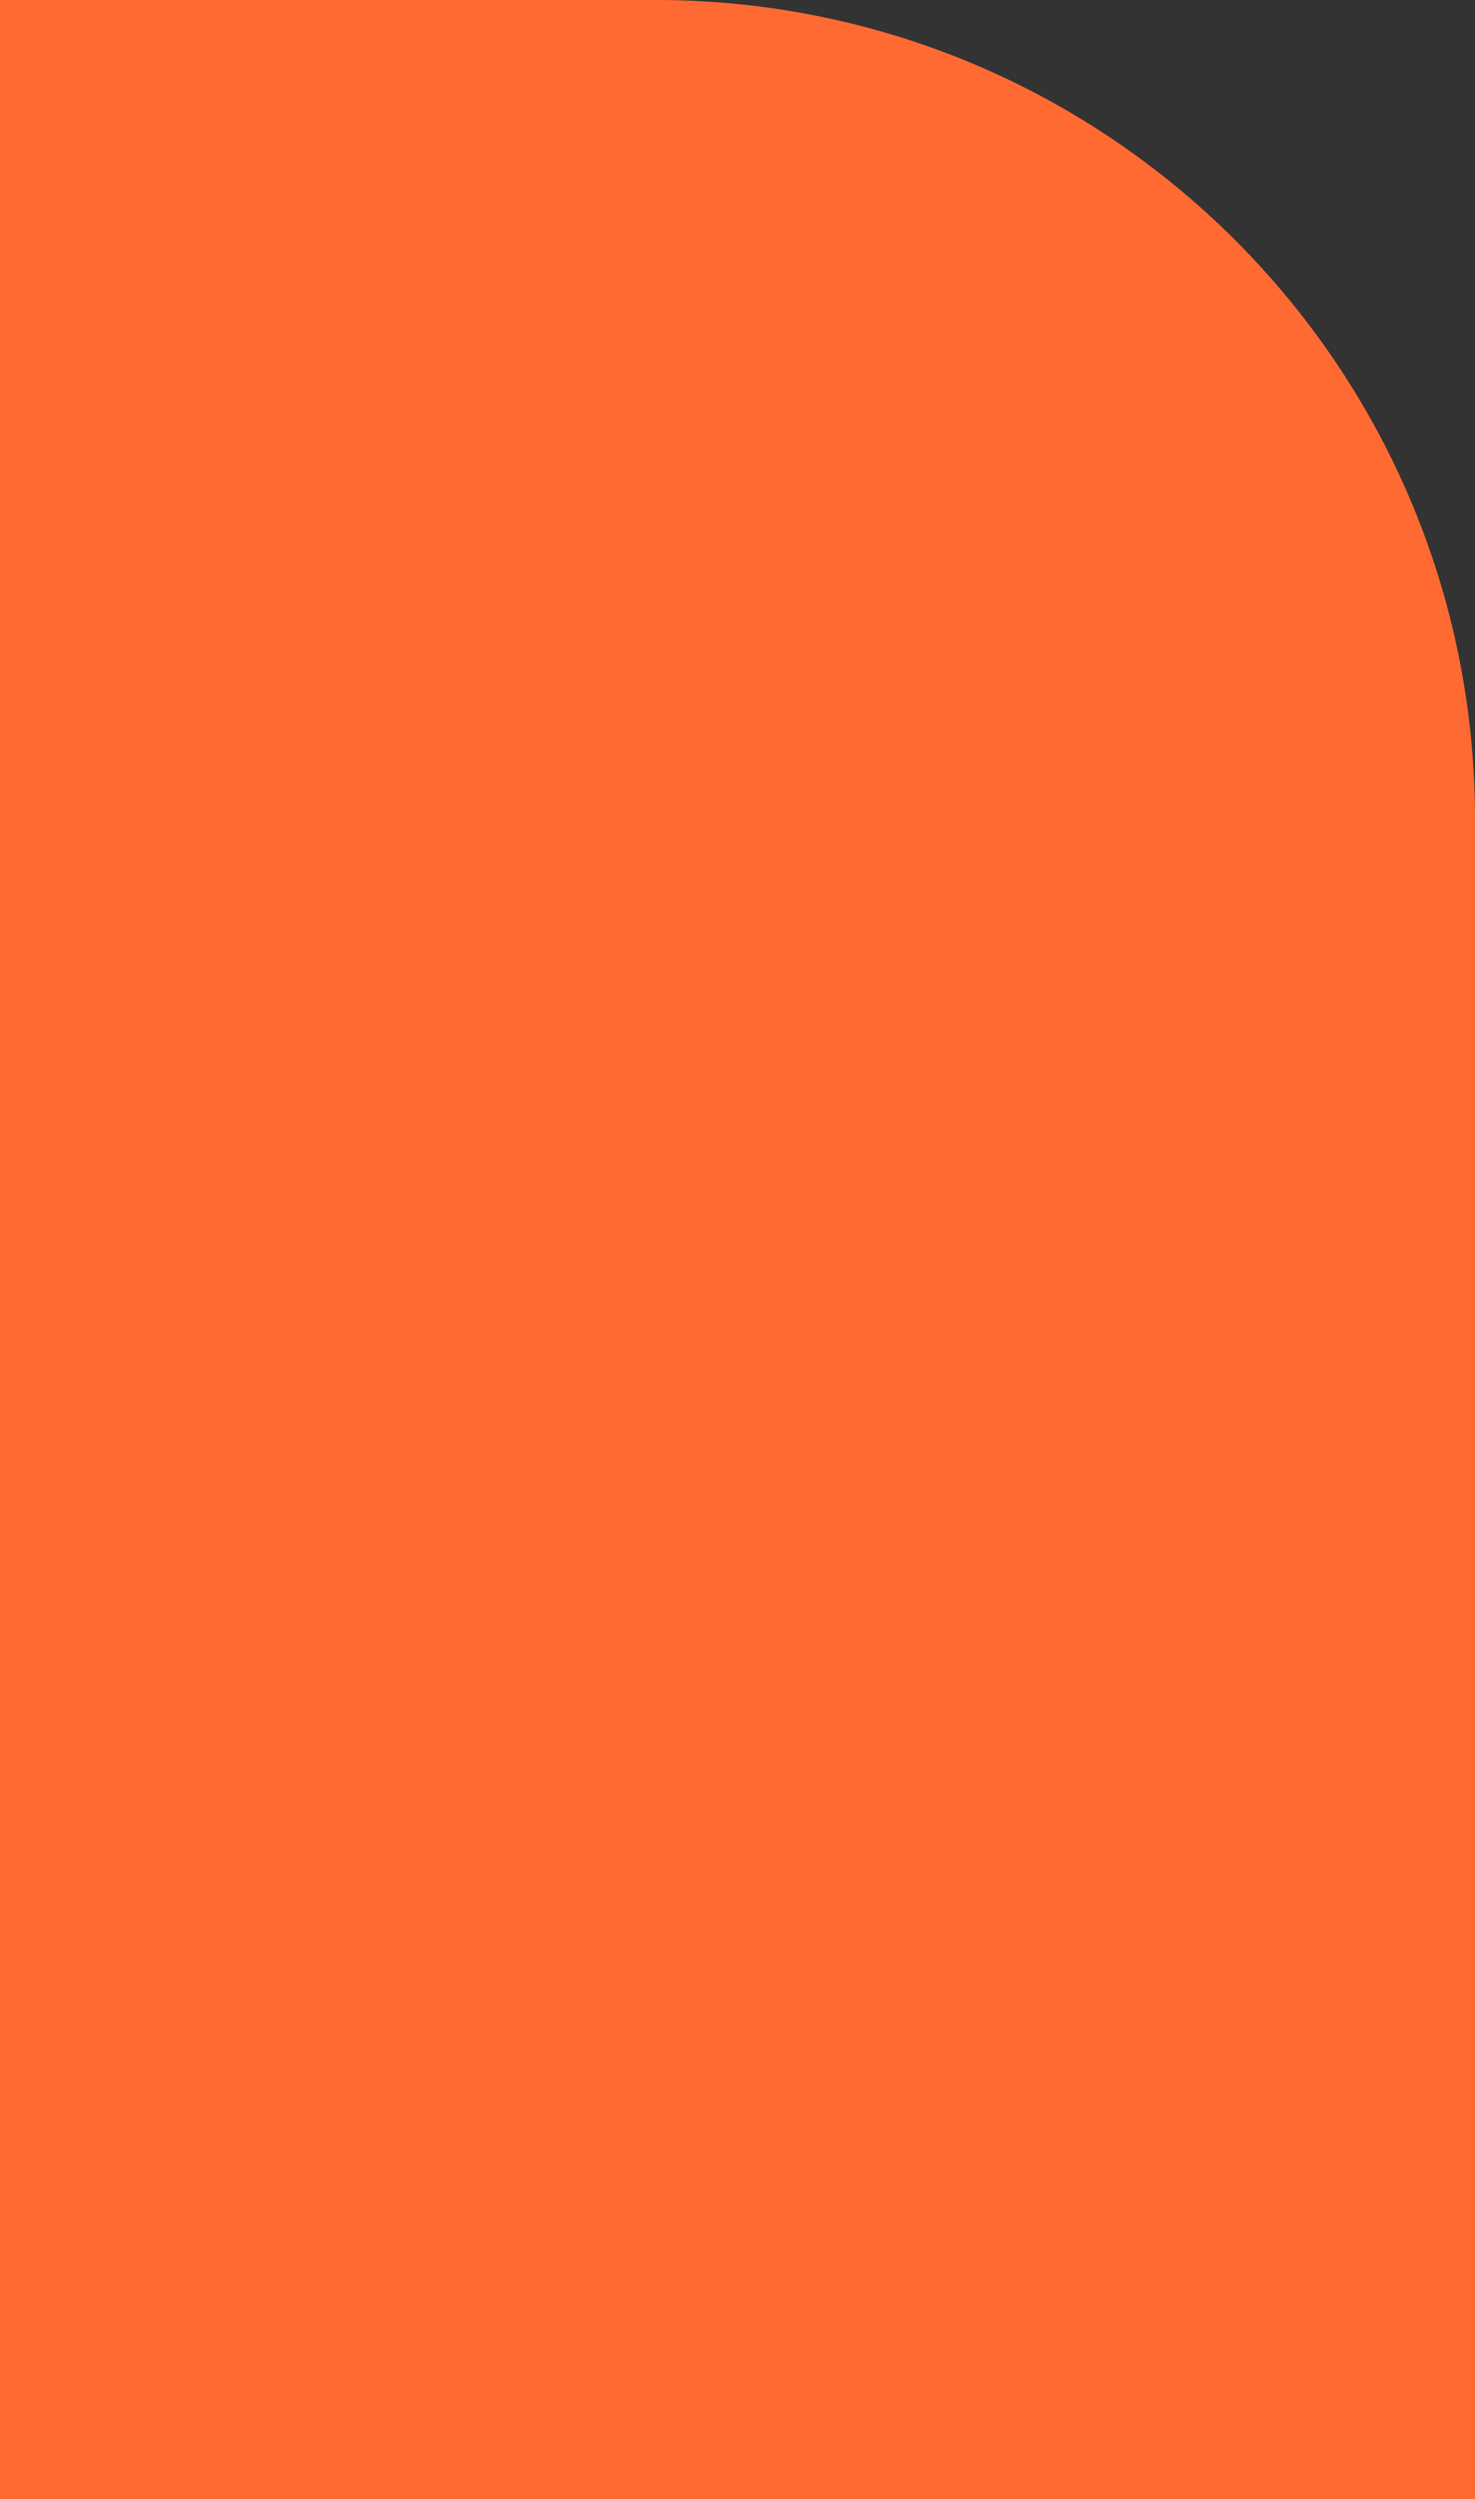
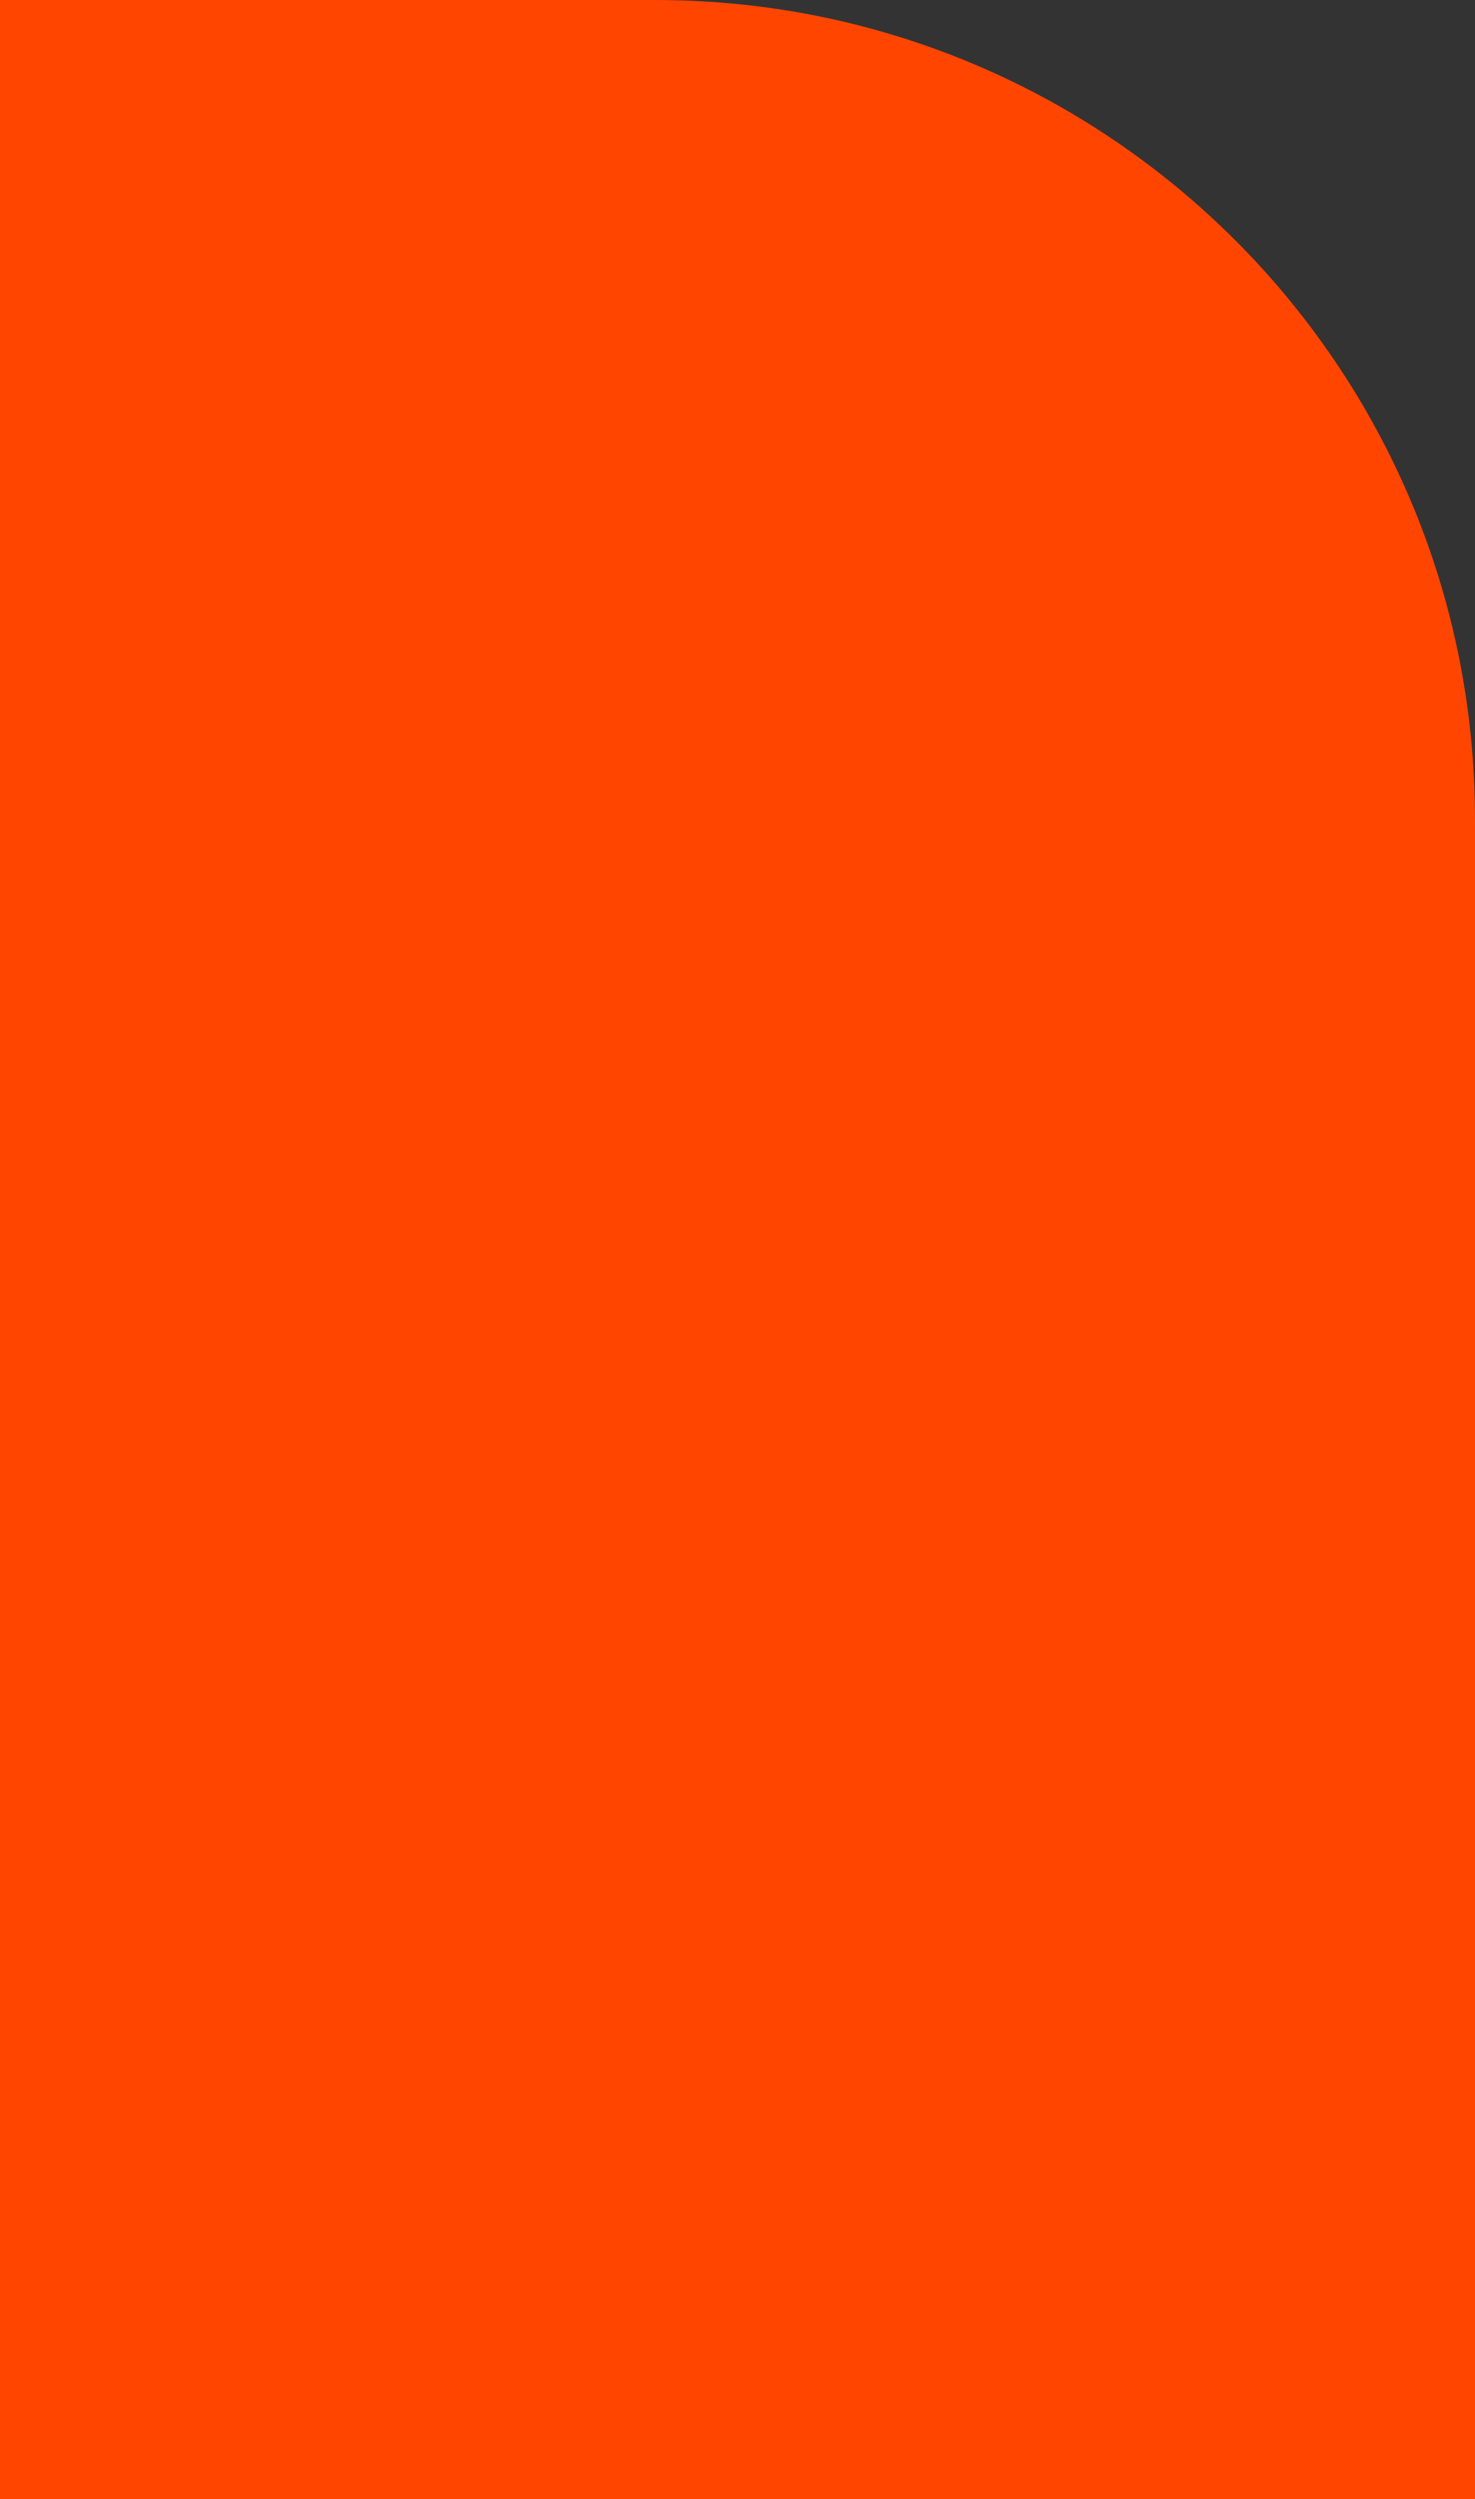
<svg xmlns="http://www.w3.org/2000/svg" width="72" height="122" viewBox="0 0 72 122" fill="none">
  <rect x="0" y="0" width="72" height="122" fill="#333333" stroke="none" />
  <path d="M0 0H32C54.091 0 72 17.909 72 40V122H0V0Z" fill="#FF4500" />
-   <path d="M0 0H32C54.091 0 72 17.909 72 40V122H0V0Z" fill="white" fill-opacity="0.2" />
</svg>